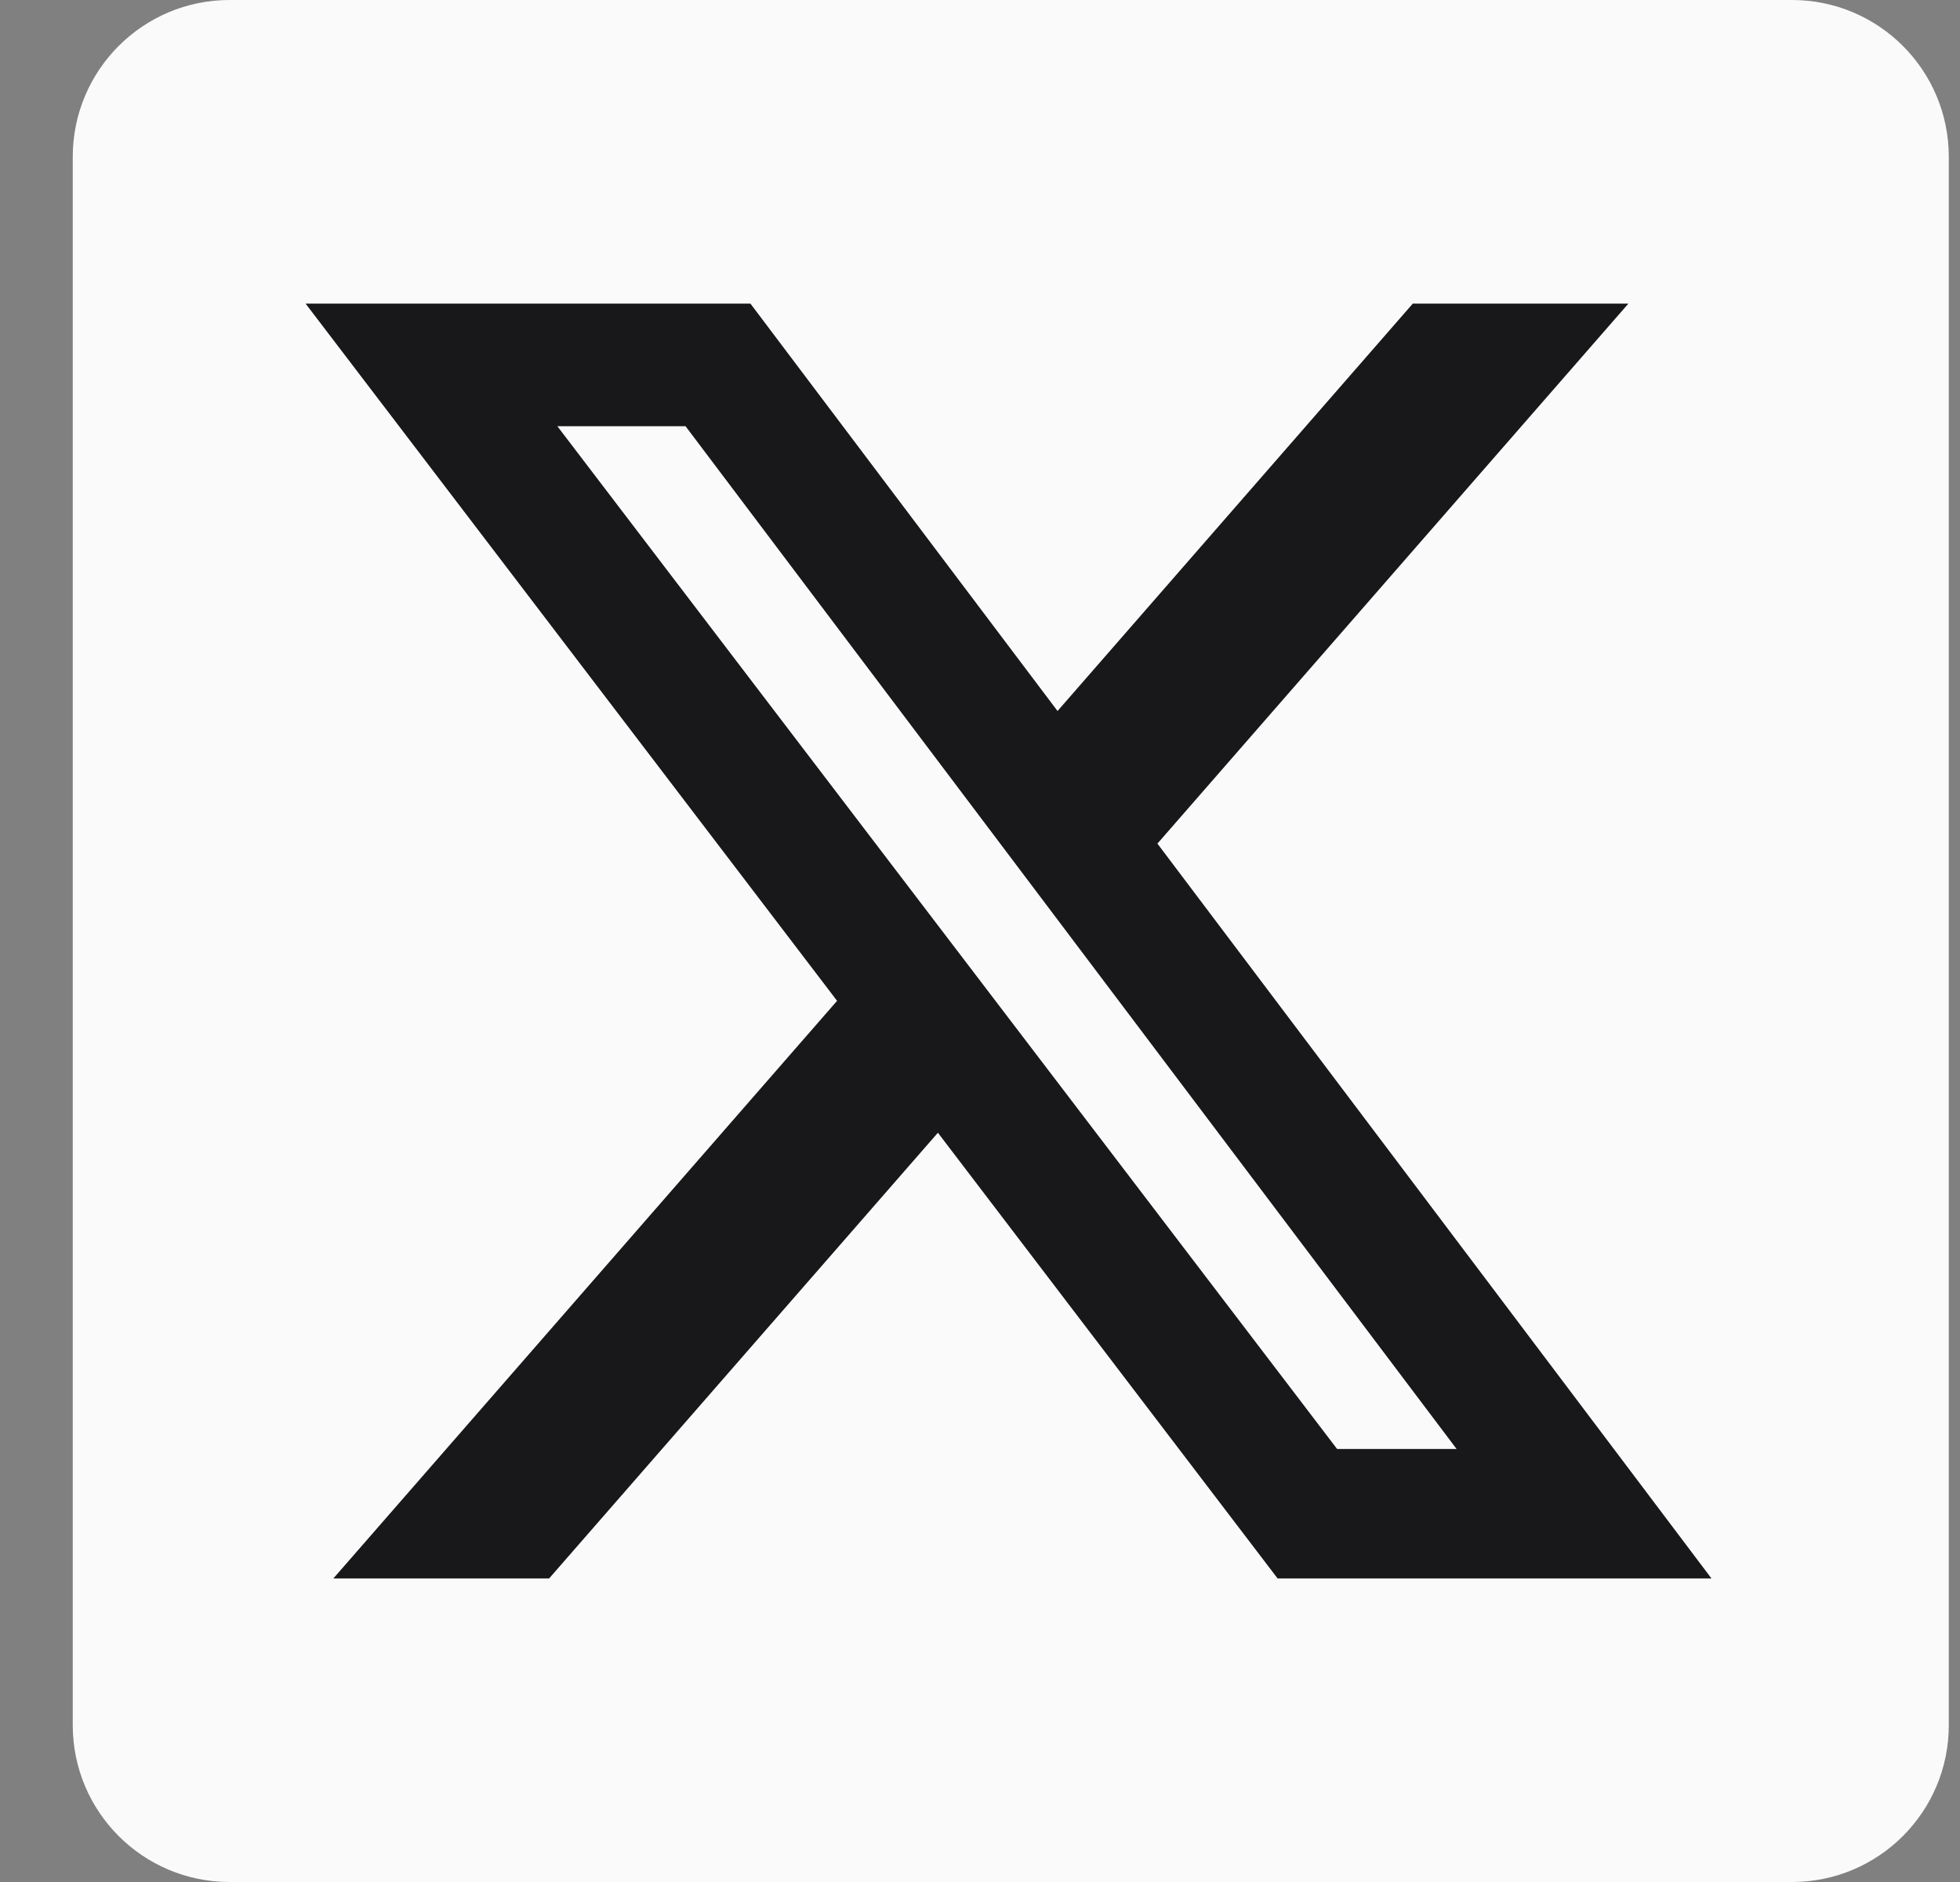
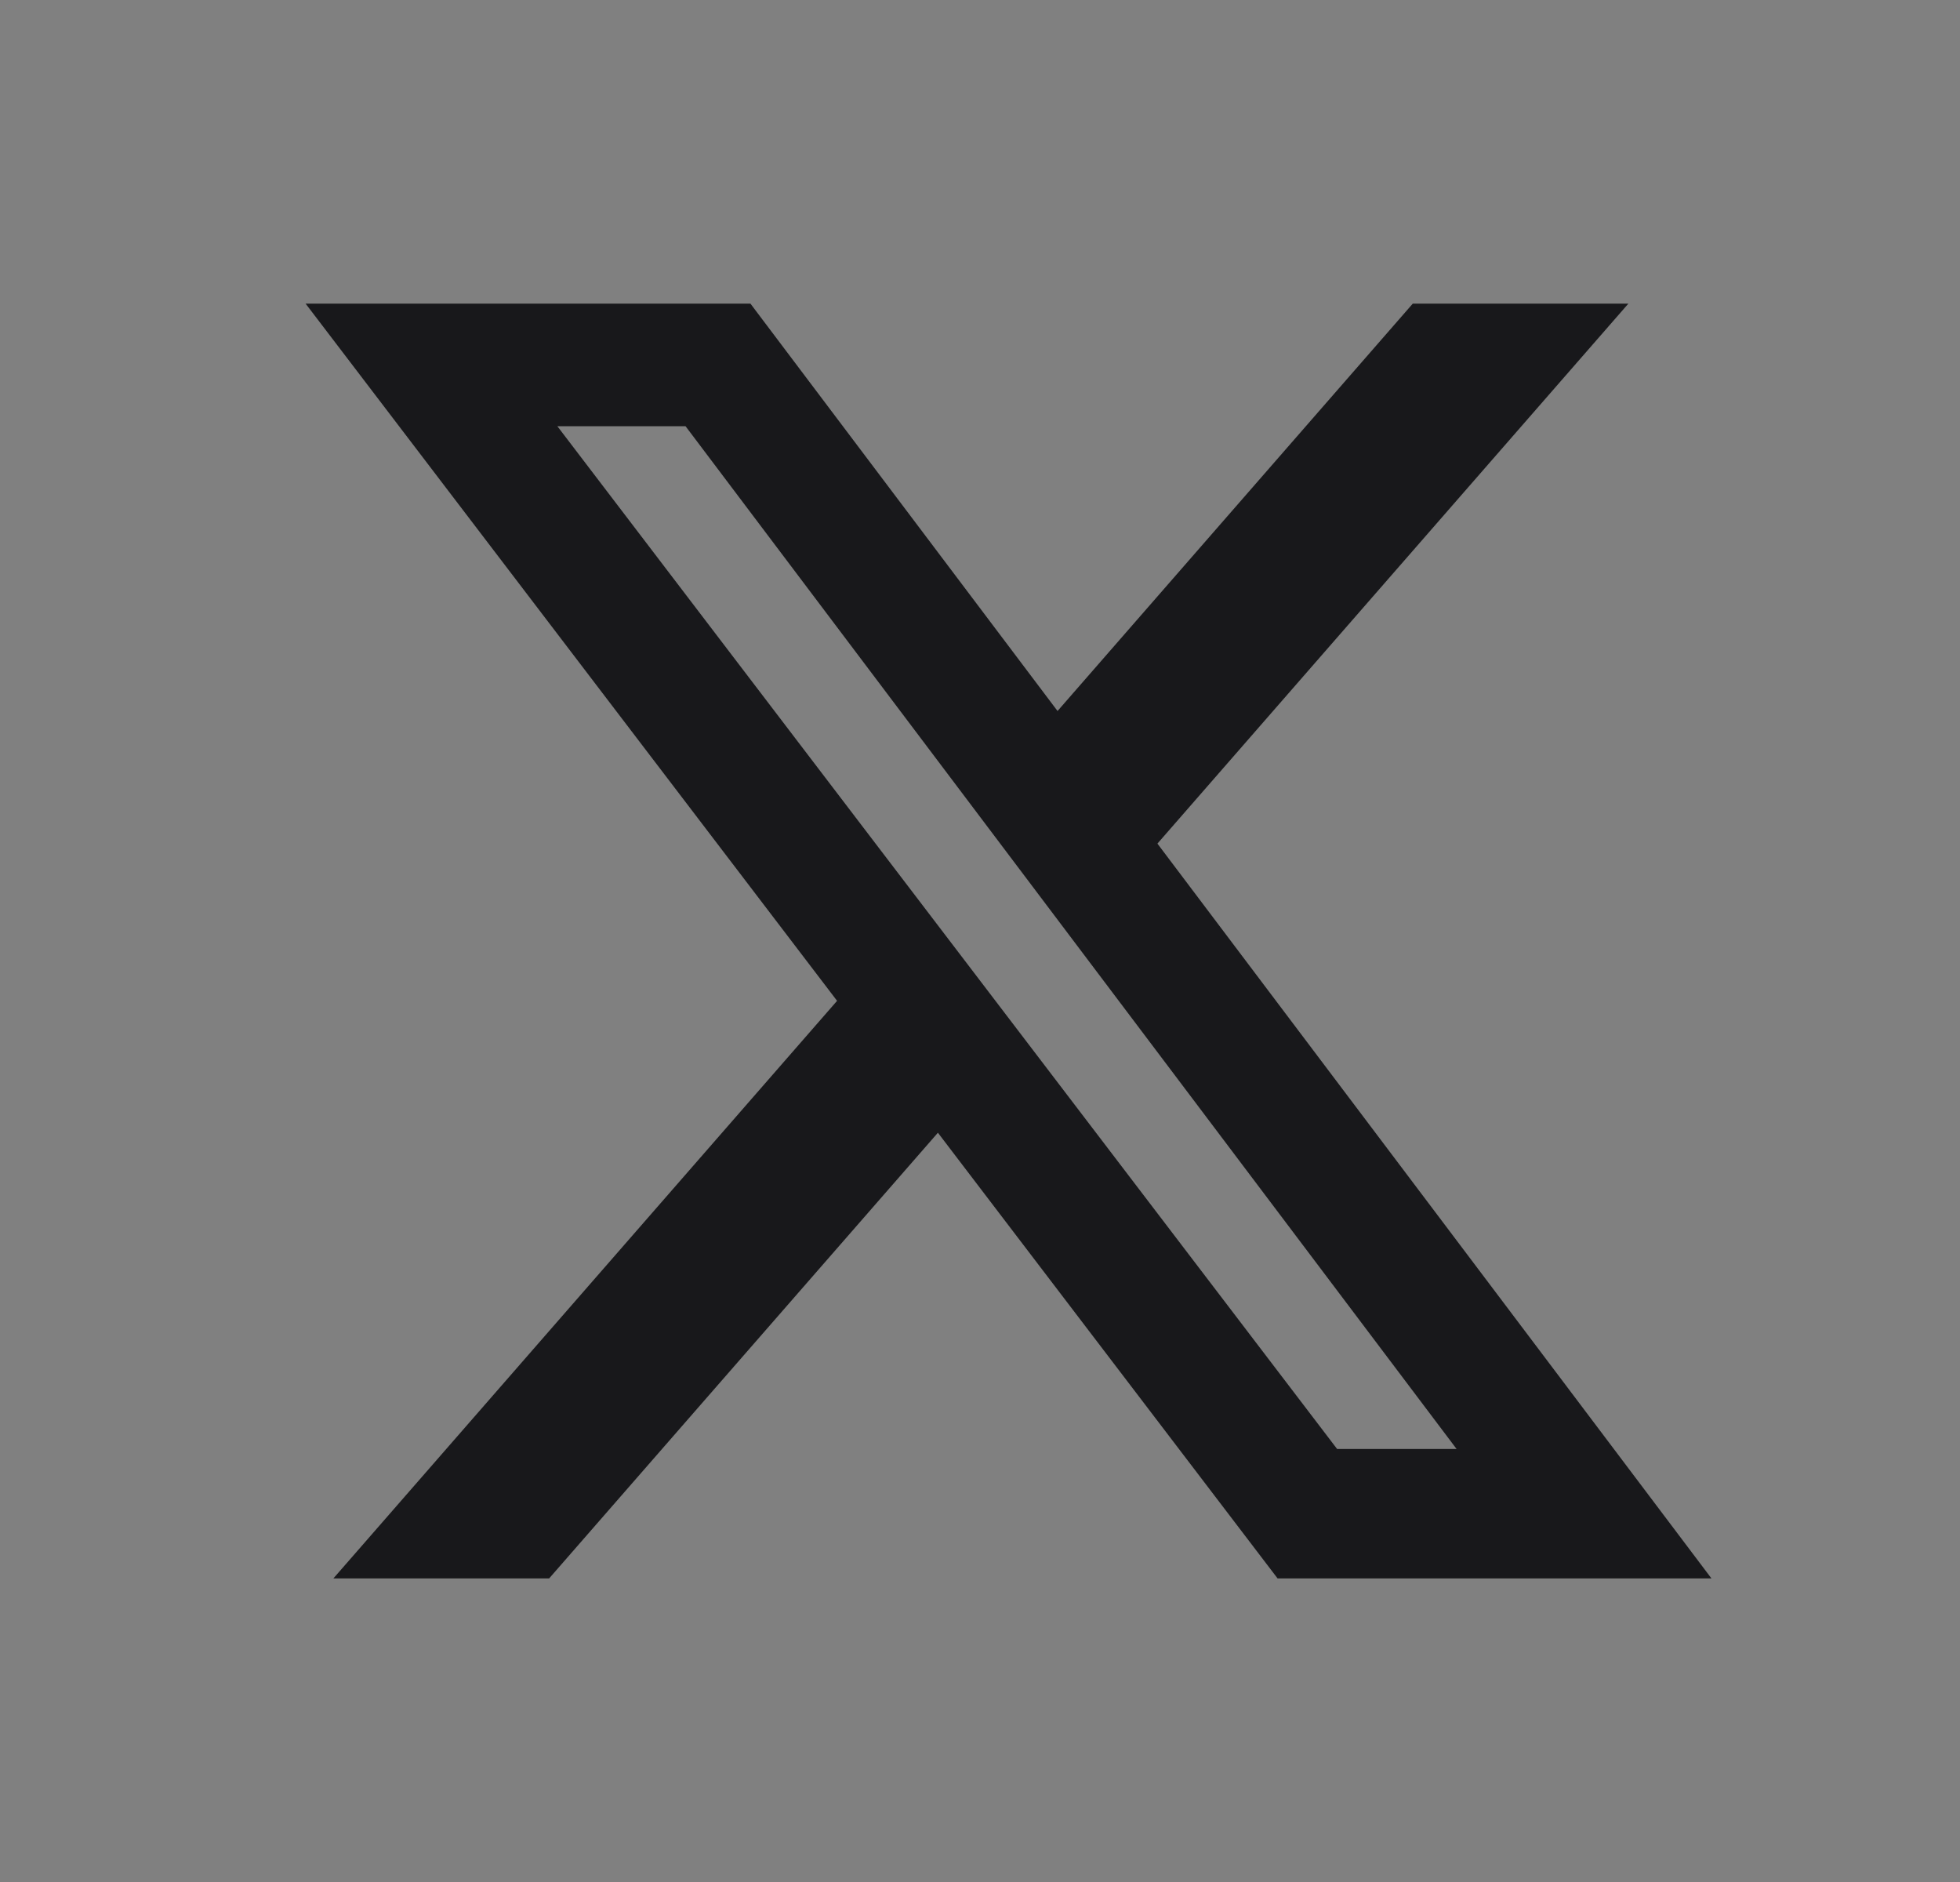
<svg xmlns="http://www.w3.org/2000/svg" width="25" height="24" viewBox="0 0 25 24" fill="none">
  <rect x="0" y="0" width="25" height="24" fill="#808080" stroke="none" />
  <g id="Icon/Social/X">
-     <path id="Vector" d="M22.857 0H2.928C1.824 0 0.928 0.895 0.928 2V22C0.928 23.105 1.824 24 2.928 24H22.857C23.962 24 24.857 23.105 24.857 22V2C24.857 0.895 23.962 0 22.857 0Z" fill="#FAFAFA" />
    <path id="Vector_2" d="M18.02 3.872H20.77L14.763 10.758L21.83 20.129H16.296L11.963 14.445L7.004 20.129H4.252L10.677 12.763L3.898 3.872H9.572L13.489 9.067L18.02 3.872V3.872ZM17.055 18.478H18.579L8.744 5.435H7.109L17.055 18.478Z" fill="#18181B" />
  </g>
</svg>